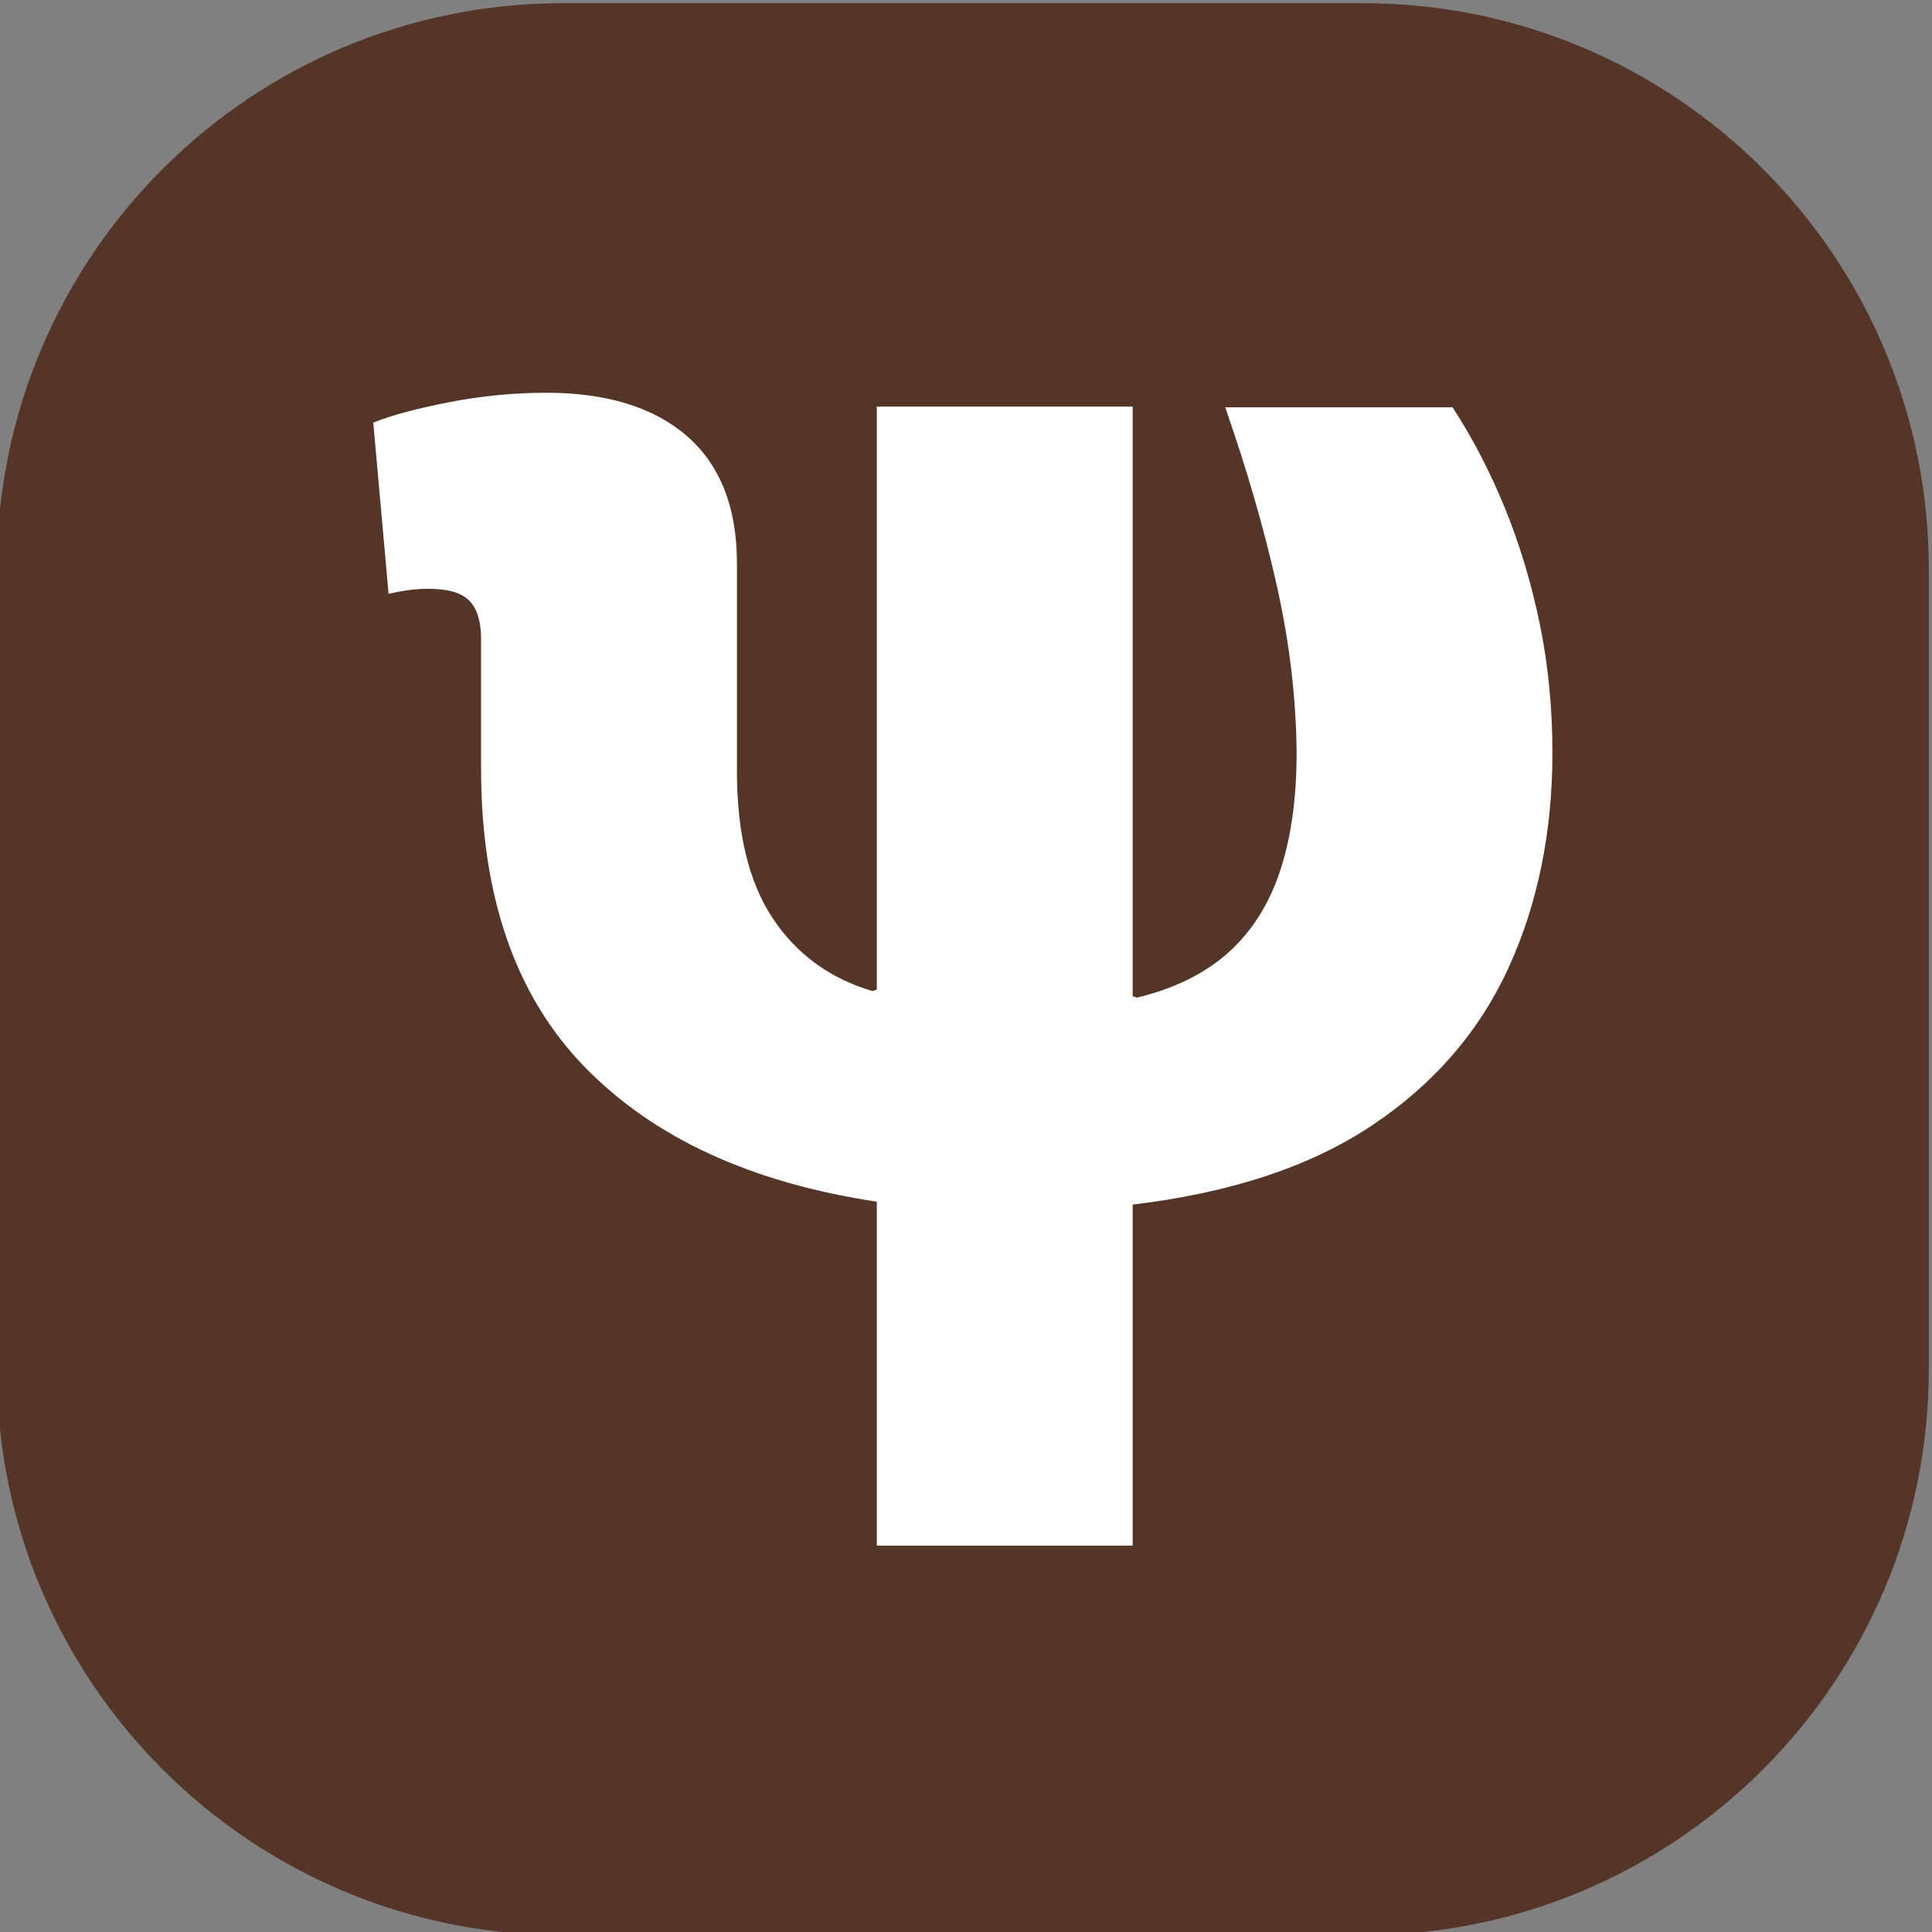
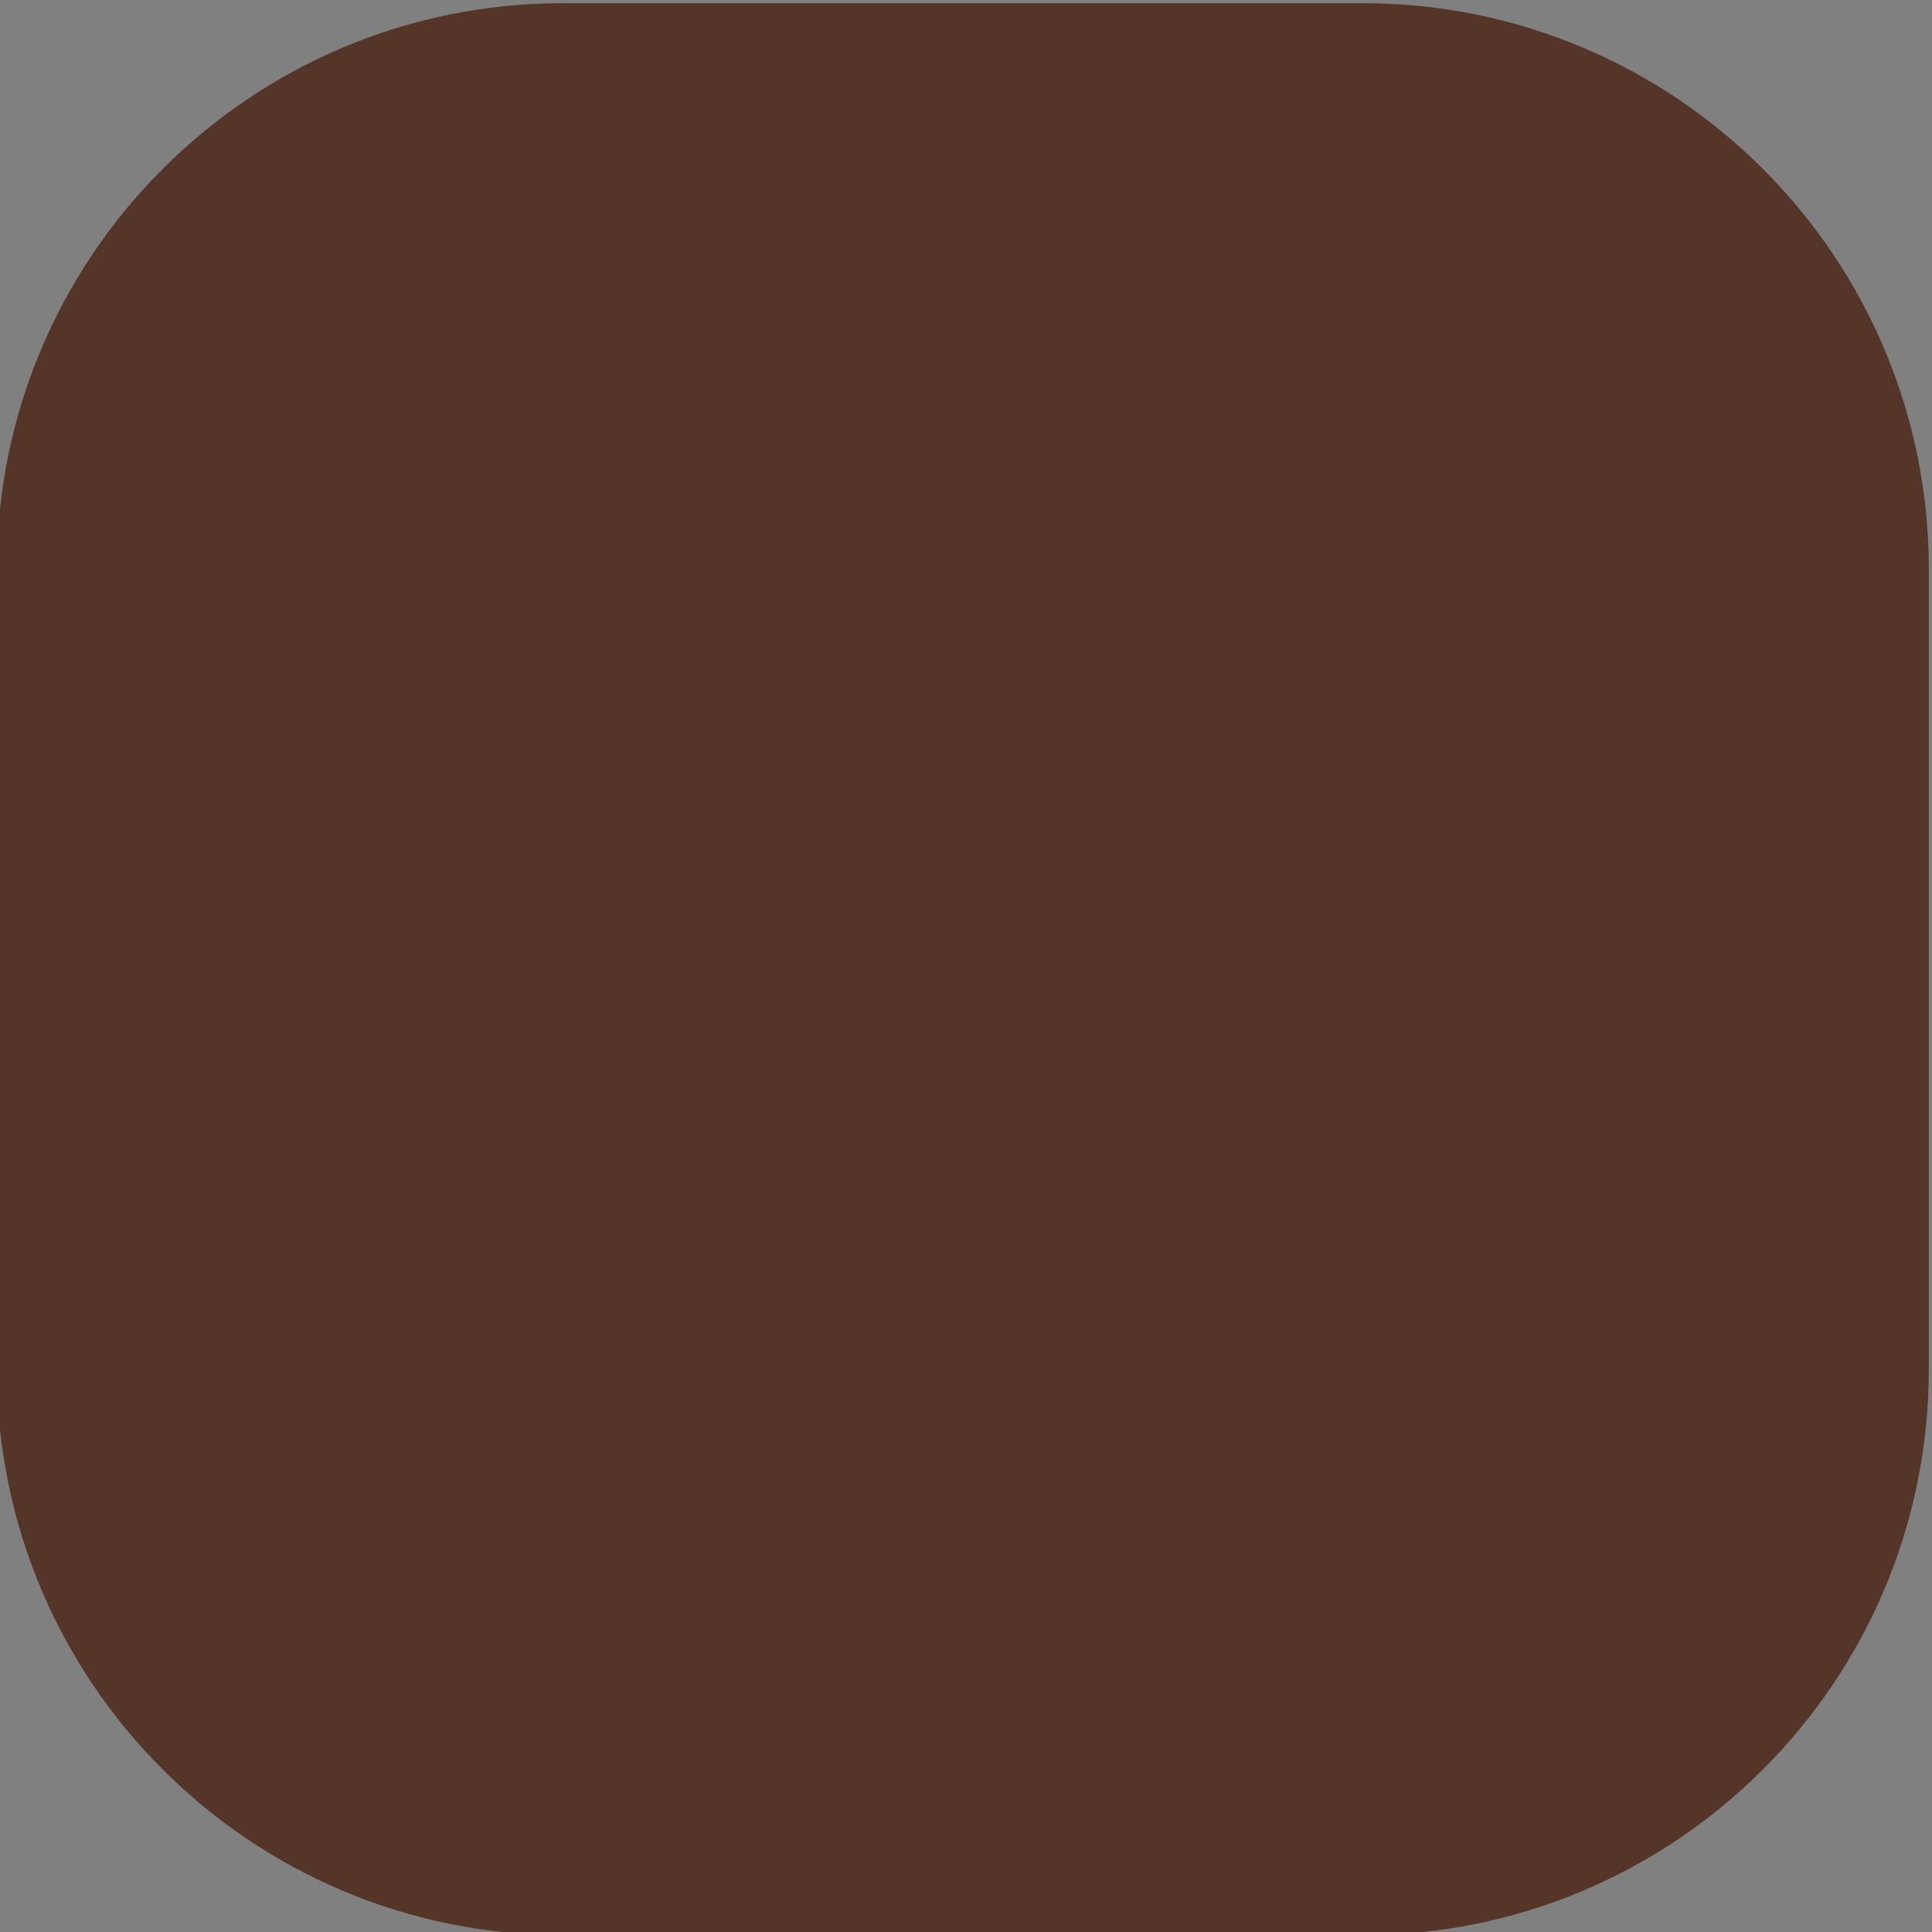
<svg xmlns="http://www.w3.org/2000/svg" xml:space="preserve" width="40mm" height="40mm" version="1.1" style="shape-rendering:geometricPrecision; text-rendering:geometricPrecision; image-rendering:optimizeQuality; fill-rule:evenodd; clip-rule:evenodd" viewBox="0 0 4000 4000" data-name="Layer 2">
  <rect x="0" y="0" width="4000" height="4000" fill="#808080" stroke="none" />
  <defs>
    <style type="text/css"> .fil0 {fill:#553528;fill-rule:nonzero} .fil1 {fill:white;fill-rule:nonzero} </style>
  </defs>
  <g id="Слой_x0020_1">
    <path class="fil0" d="M1165.28 6.6l1656.24 0c647.1,0 1171.88,524.78 1171.88,1171.88l0 1656.24c0,647.1 -524.78,1171.88 -1171.88,1171.88l-1656.24 0c-647.1,0 -1171.88,-524.78 -1171.88,-1171.88l0 -1656.24c0,-647.1 524.78,-1171.88 1171.88,-1171.88z" />
-     <path class="fil1" d="M1815.32 3200.05l0 -712.11c-260.54,-39.2 -462.18,-132.26 -605.03,-279.16 -142.85,-146.82 -214.27,-352.53 -214.27,-617.12l0 -268.57c0,-36.2 -8.03,-62.6 -24.1,-79.19 -16.07,-16.6 -44.32,-24.9 -84.49,-24.9 -12.1,0 -24.63,0.71 -37.7,2.3 -13.07,1.59 -28.16,4.32 -45.2,8.3l-31.7 -354.56c37.17,-15.1 89.52,-29.14 156.88,-42.29 67.37,-13.07 134.29,-19.6 200.68,-19.6 125.72,0 223.01,29.92 291.96,89.78 68.87,59.86 103.39,147.62 103.39,263.27l0 430.05c0,128.72 24.63,230.34 73.98,304.76 49.26,74.42 118.22,124.75 206.68,150.88l9 -3 0 -1207.05 529.64 0 0 1220.64 9.09 3.01c78.48,-19.07 141.79,-50.59 190.08,-94.29 48.29,-43.71 83.7,-100.03 106.38,-168.98 22.6,-68.87 33.9,-150.09 33.9,-243.67 -0.97,-112.66 -14.56,-227.61 -40.69,-344.76 -26.13,-117.16 -61.89,-240.67 -107.1,-370.45l470.74 0c41.23,63.39 77.17,132.52 107.89,207.47 30.63,74.96 54.83,154.94 72.39,239.88 17.57,85.01 26.4,174.27 26.4,267.77 0,163.94 -30.19,312.09 -90.49,444.34 -60.39,132.26 -154.42,241.2 -282.17,326.66 -127.74,85.46 -293.19,140.29 -496.34,164.48l0 706.11 -529.63 0 -0.17 0z" />
  </g>
</svg>